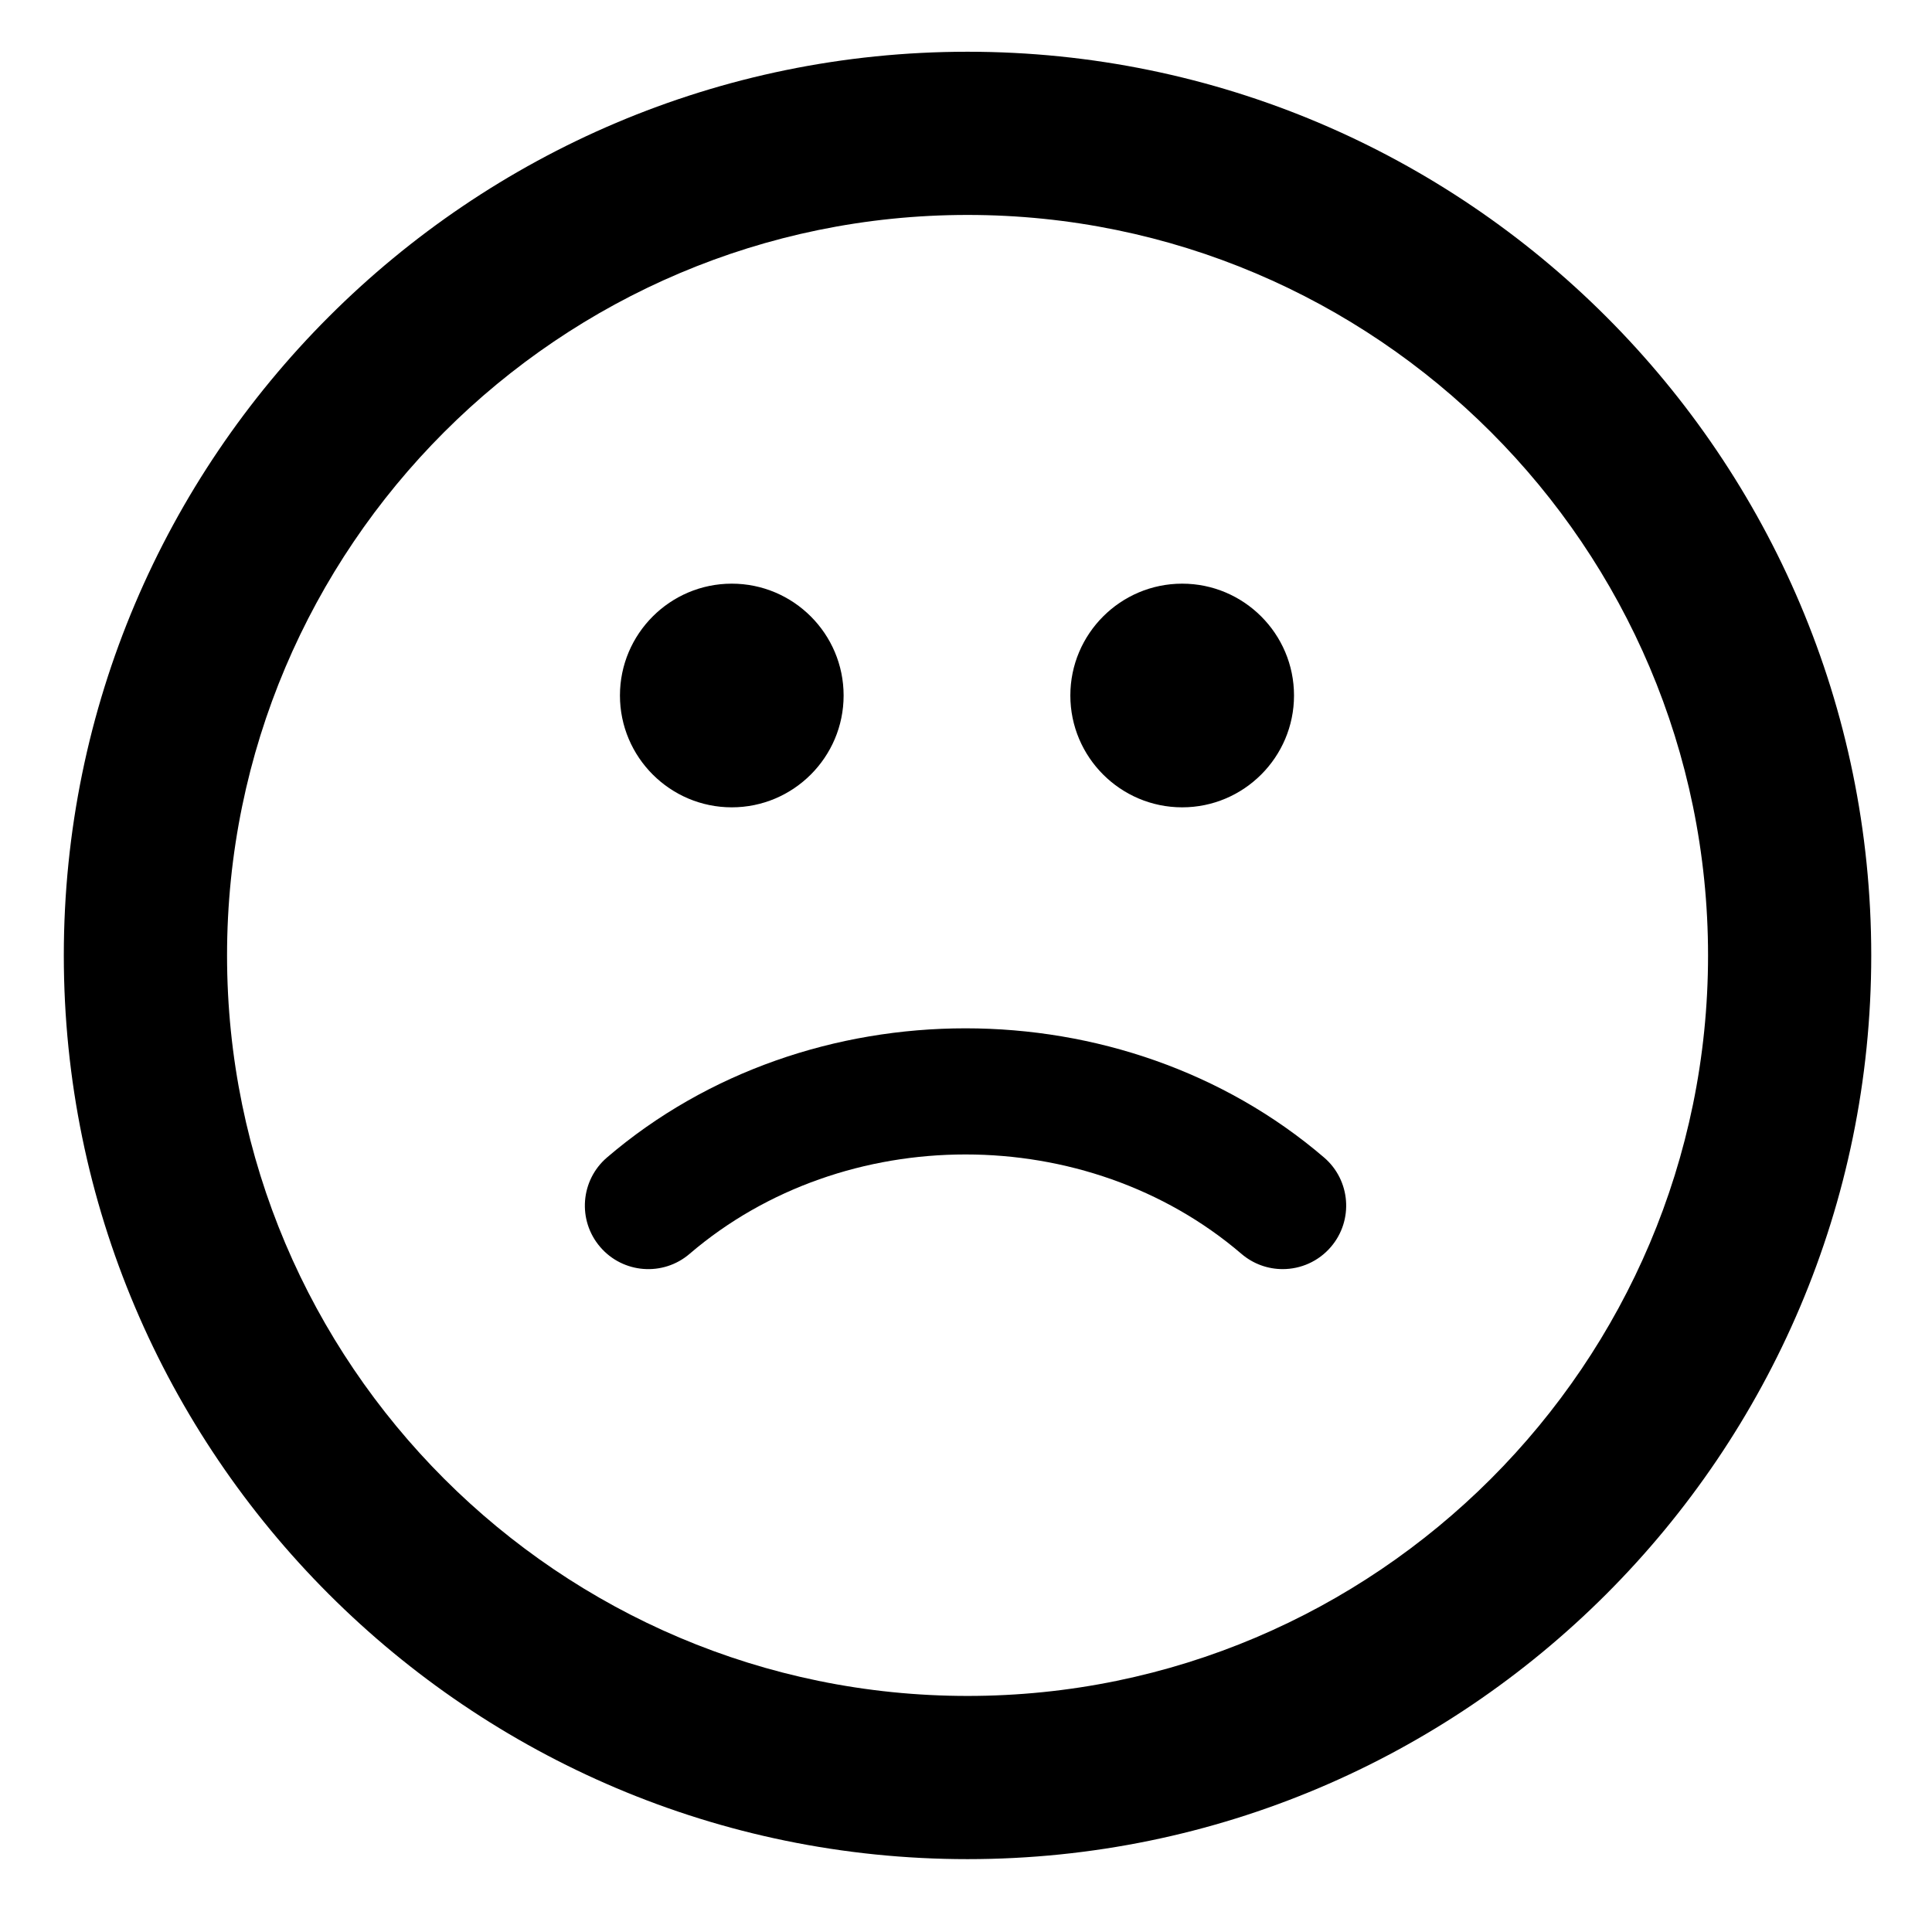
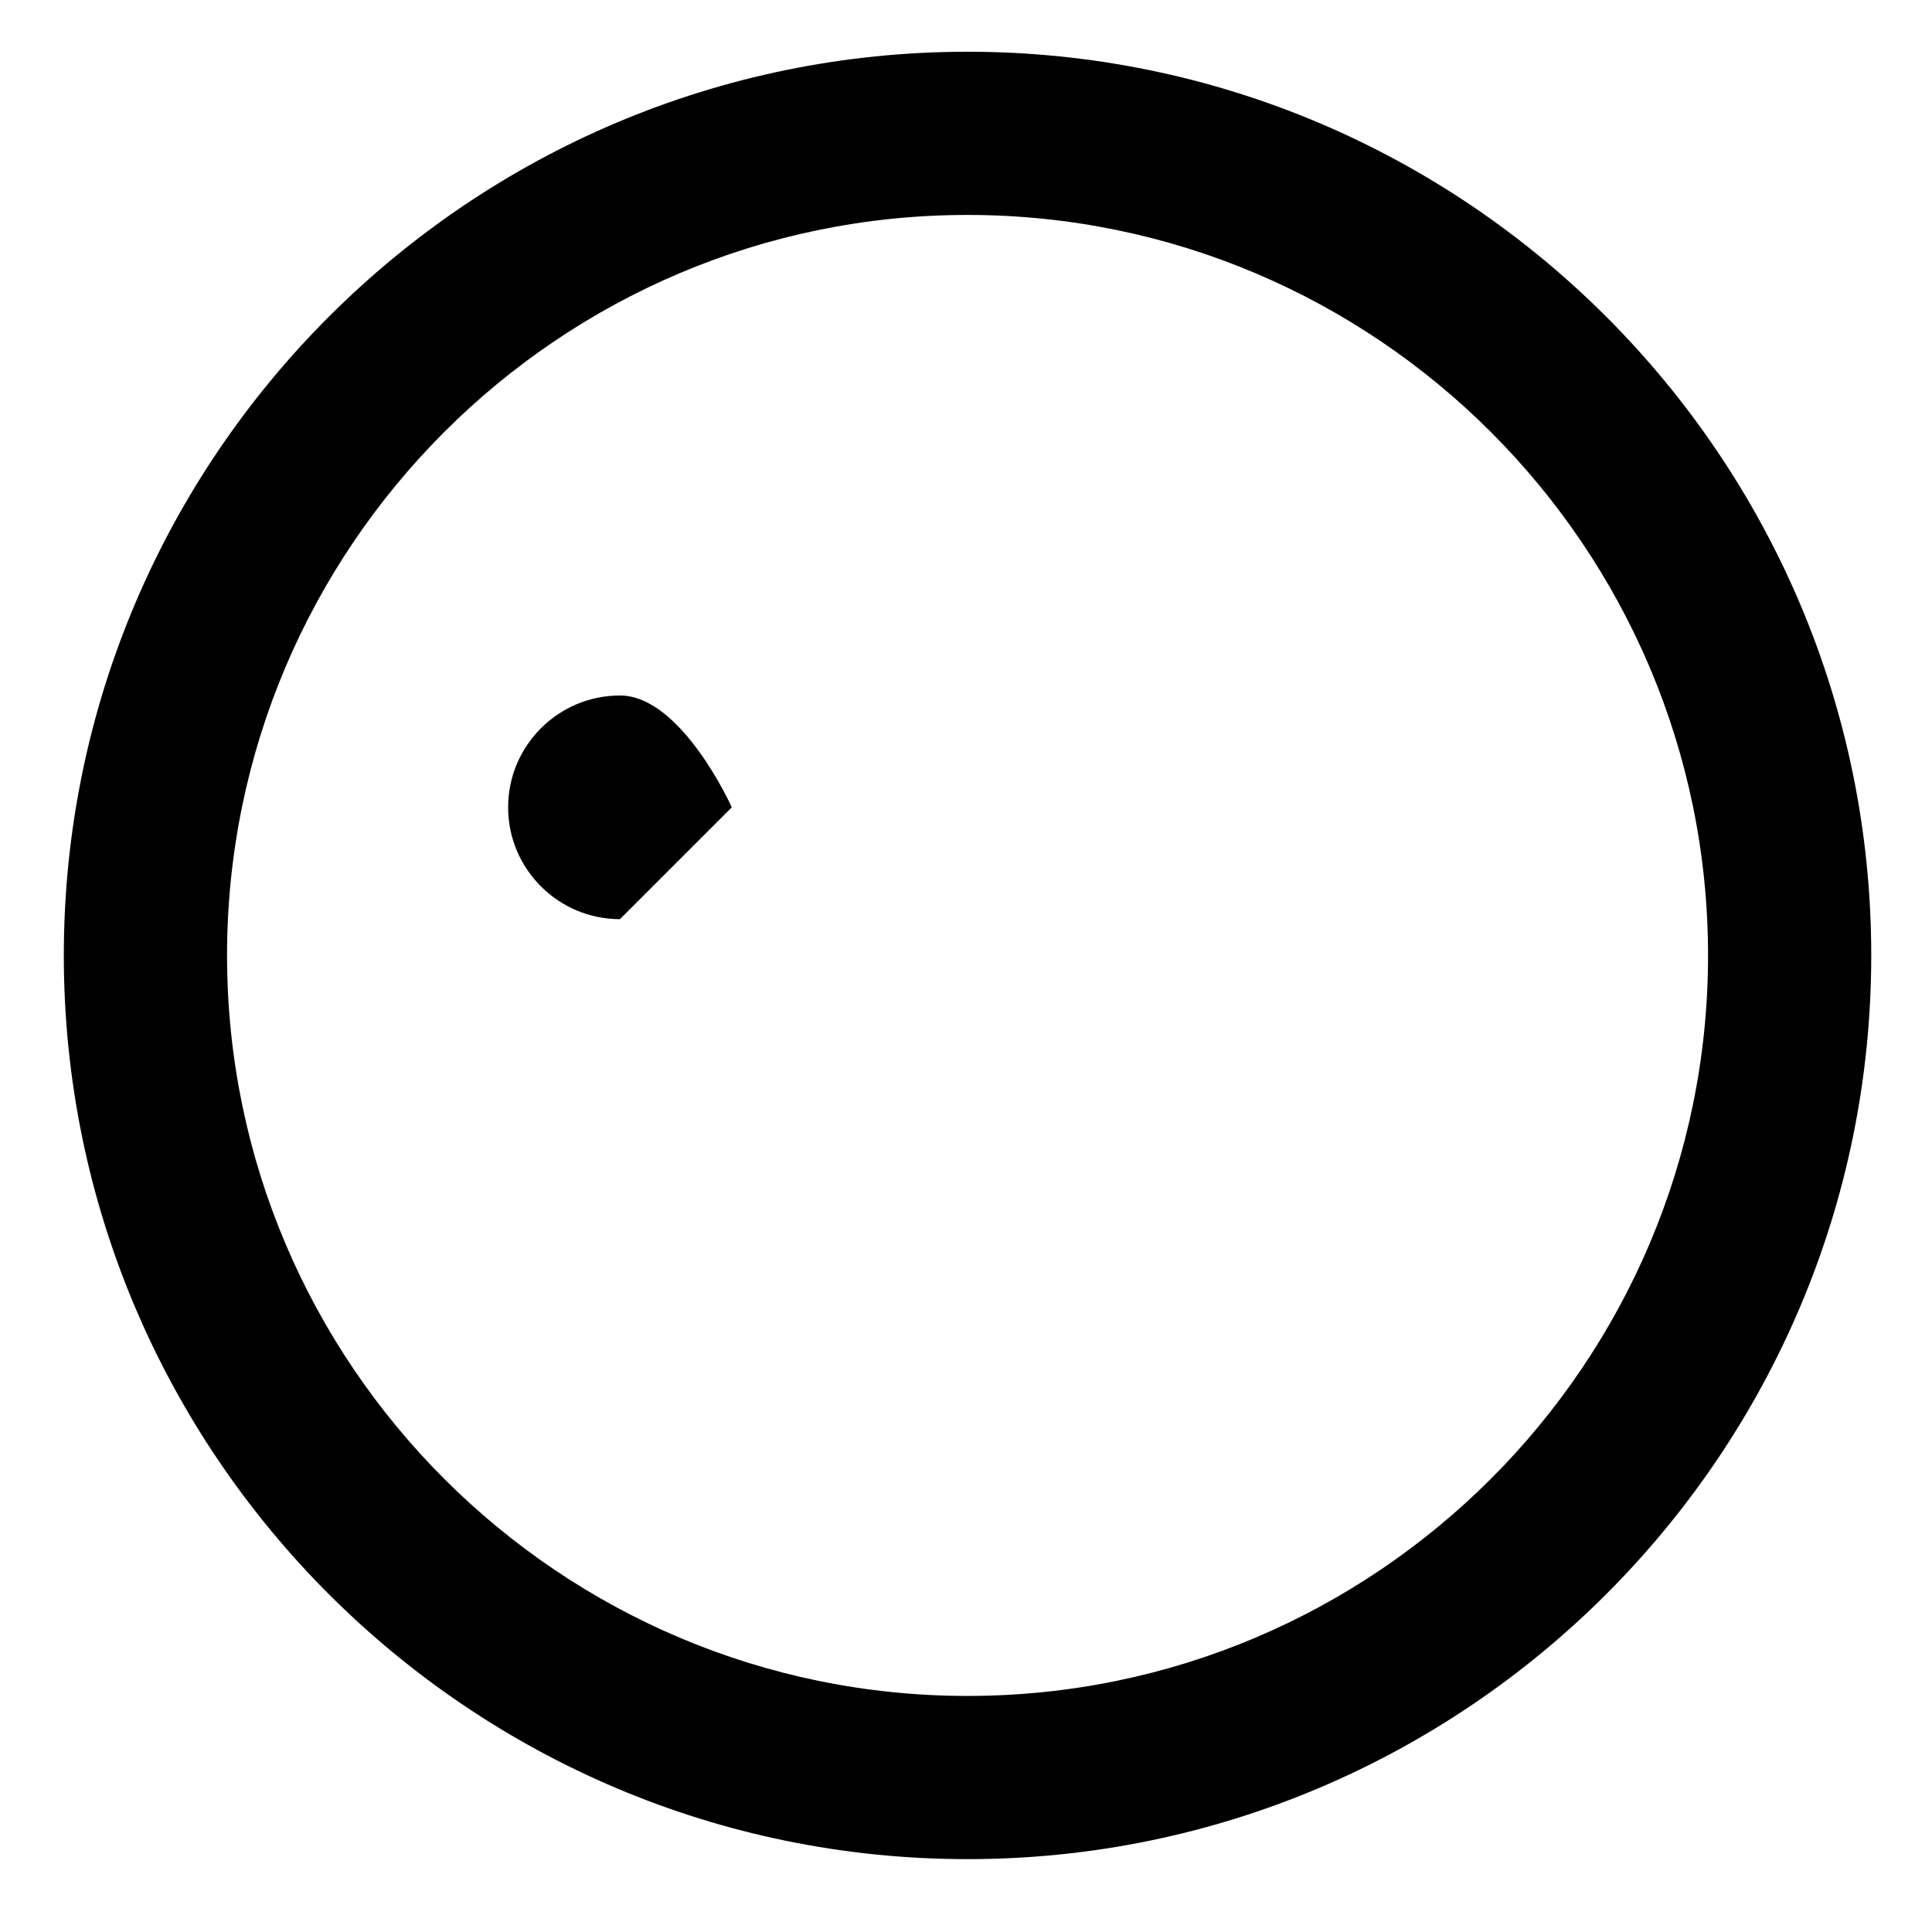
<svg xmlns="http://www.w3.org/2000/svg" fill="#000000" width="800px" height="800px" version="1.1" viewBox="144 144 512 512">
  <g>
    <path d="m400.41 636.69c132.05 0 239.49-107.43 239.49-239.49 0-132.06-107.43-239.49-239.49-239.49-132.05 0-239.5 107.43-239.5 239.49 0 132.06 107.44 239.49 239.5 239.49zm0-435.73c108.21 0 196.24 88.031 196.24 196.24-0.004 108.21-88.031 196.24-196.24 196.24-108.21 0-196.24-88.031-196.24-196.24 0-108.21 88.035-196.24 196.24-196.24z" />
-     <path d="m337.93 357.95c16.34 0 29.637-13.297 29.637-29.637s-13.293-29.637-29.637-29.637c-16.34 0-29.637 13.293-29.637 29.637s13.301 29.637 29.637 29.637z" />
-     <path d="m457.29 357.95c16.34 0 29.637-13.297 29.637-29.637 0.004-16.34-13.297-29.637-29.637-29.637s-29.637 13.293-29.637 29.637 13.297 29.637 29.637 29.637z" />
-     <path d="m326.75 476.28c41-35.117 105.23-35.117 146.24 0 3.172 2.715 7.059 4.047 10.93 4.047 4.742 0 9.457-1.996 12.785-5.883 6.047-7.055 5.223-17.676-1.836-23.715-53.27-45.617-136.73-45.617-189.99 0-7.059 6.039-7.883 16.66-1.836 23.715 6.039 7.062 16.66 7.887 23.711 1.836z" />
+     <path d="m337.93 357.95s-13.293-29.637-29.637-29.637c-16.34 0-29.637 13.293-29.637 29.637s13.301 29.637 29.637 29.637z" />
  </g>
</svg>